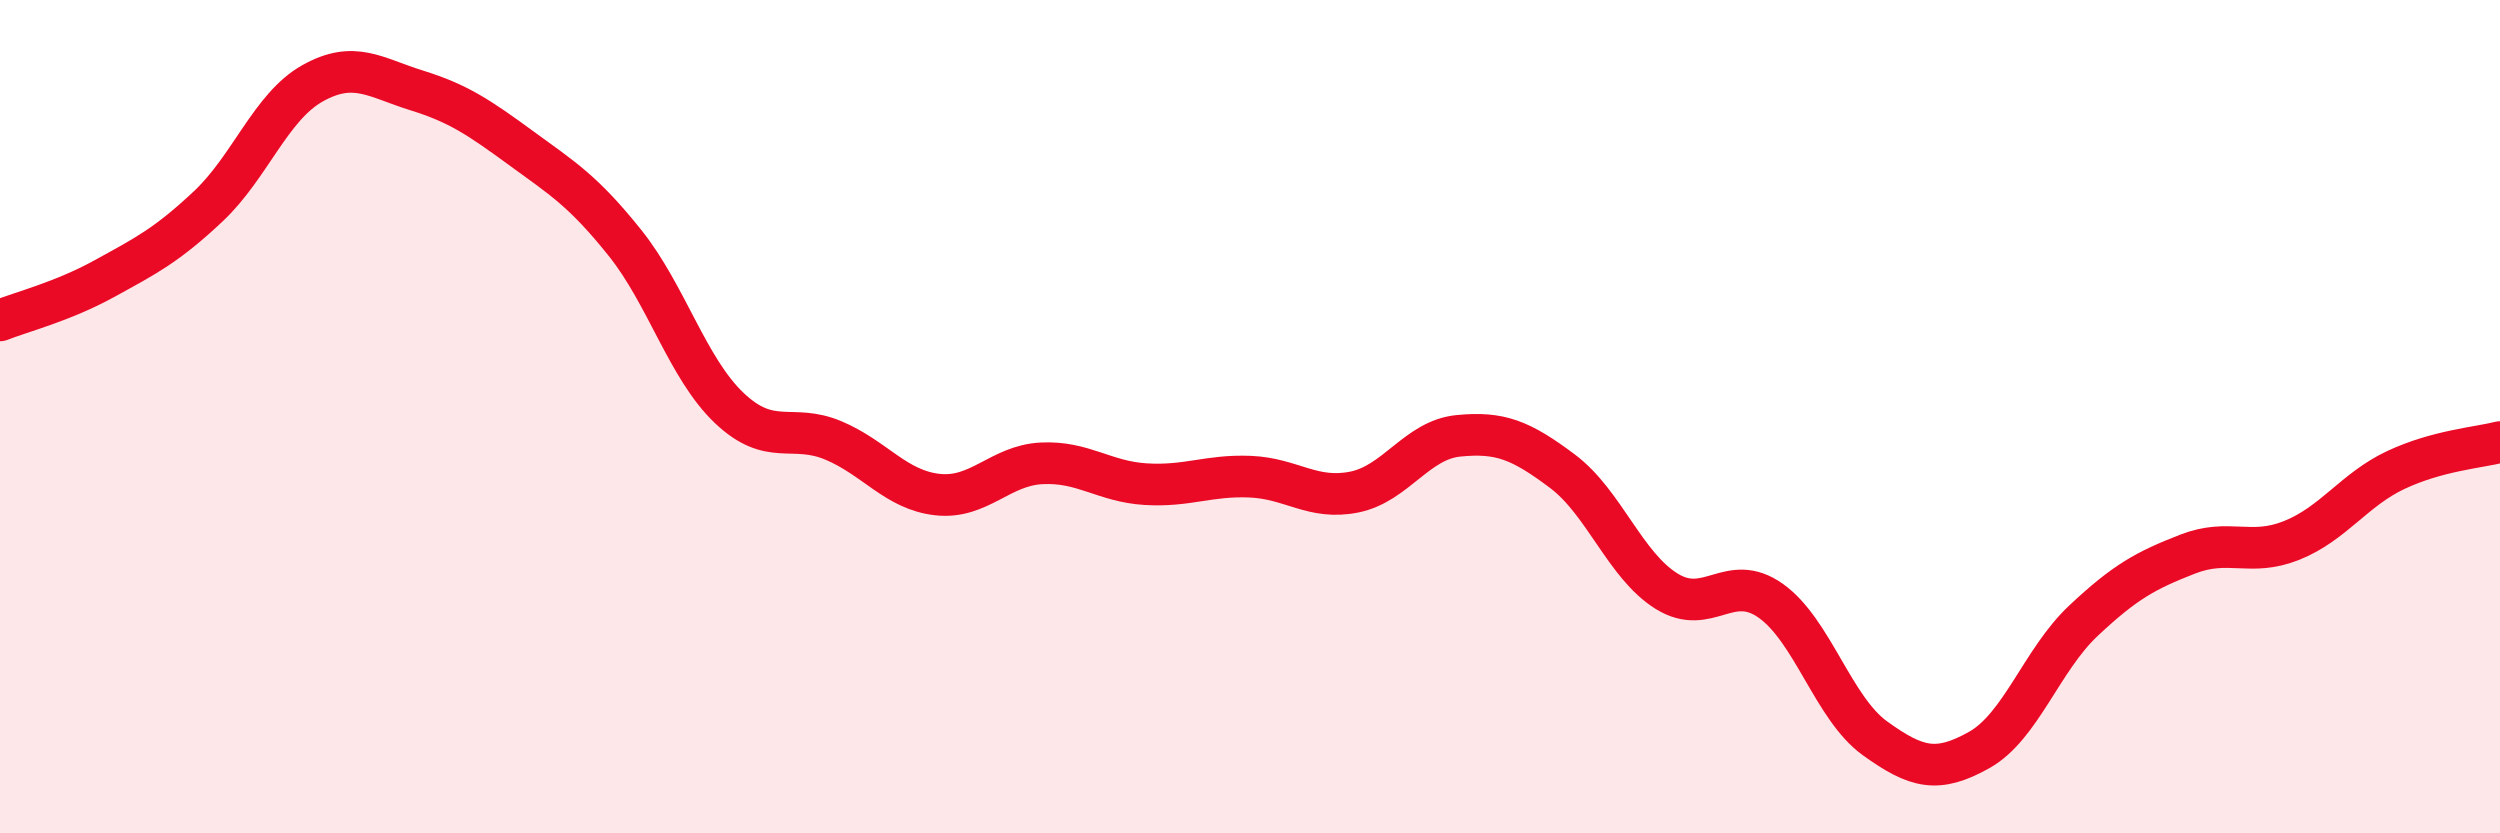
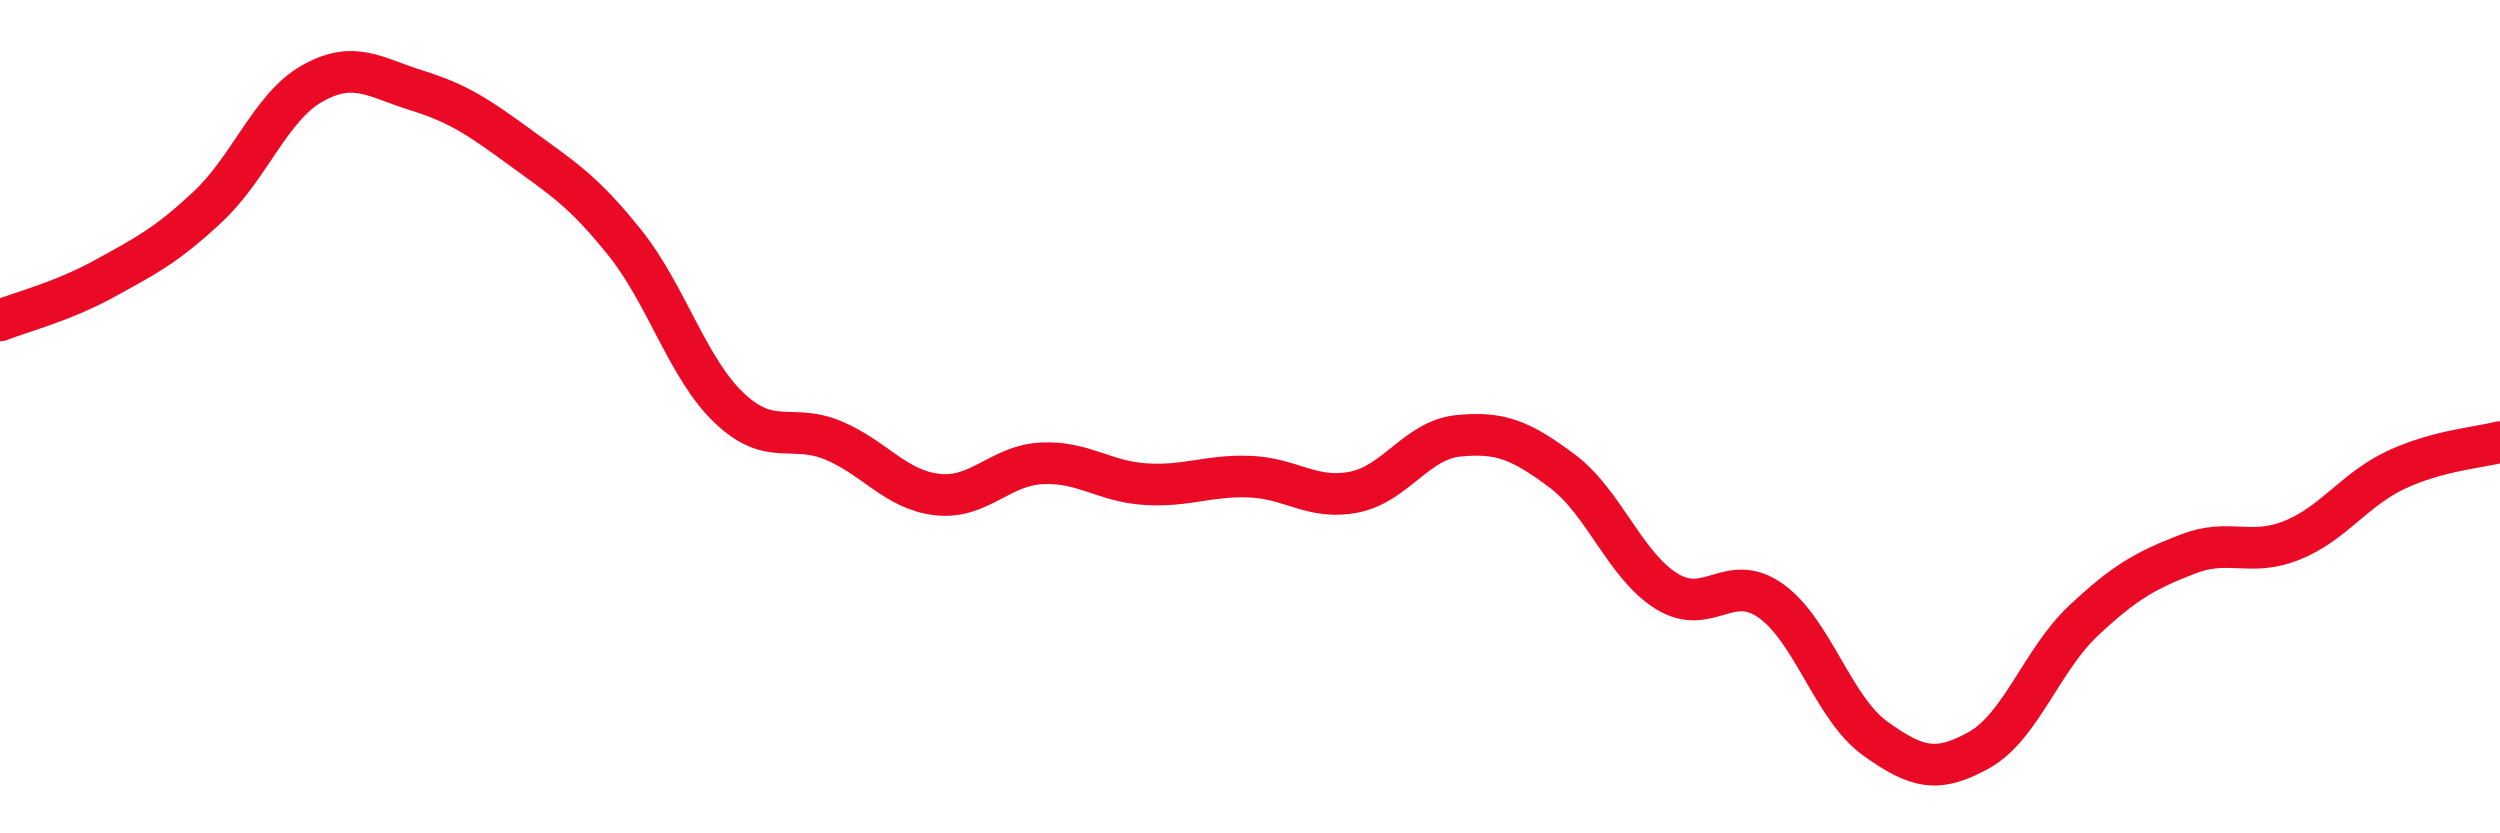
<svg xmlns="http://www.w3.org/2000/svg" width="60" height="20" viewBox="0 0 60 20">
-   <path d="M 0,7.69 C 0.5,7.49 1.5,7.24 2.5,6.69 C 3.5,6.14 4,5.89 5,4.95 C 6,4.01 6.5,2.56 7.5,2 C 8.5,1.44 9,1.86 10,2.17 C 11,2.48 11.5,2.82 12.5,3.55 C 13.5,4.28 14,4.58 15,5.83 C 16,7.08 16.5,8.84 17.5,9.79 C 18.5,10.74 19,10.15 20,10.57 C 21,10.99 21.5,11.76 22.5,11.87 C 23.5,11.98 24,11.17 25,11.12 C 26,11.07 26.5,11.56 27.5,11.62 C 28.5,11.68 29,11.4 30,11.44 C 31,11.48 31.5,12.01 32.5,11.81 C 33.5,11.61 34,10.56 35,10.46 C 36,10.36 36.5,10.56 37.5,11.31 C 38.5,12.06 39,13.57 40,14.19 C 41,14.81 41.5,13.71 42.5,14.42 C 43.5,15.13 44,17 45,17.72 C 46,18.44 46.5,18.56 47.5,18 C 48.5,17.44 49,15.84 50,14.9 C 51,13.96 51.5,13.69 52.5,13.3 C 53.5,12.91 54,13.37 55,12.97 C 56,12.57 56.5,11.75 57.5,11.28 C 58.5,10.81 59.5,10.74 60,10.61L60 20L0 20Z" fill="#EB0A25" opacity="0.1" stroke-linecap="round" stroke-linejoin="round" />
  <path d="M 0,7.69 C 0.5,7.49 1.5,7.24 2.5,6.69 C 3.5,6.14 4,5.89 5,4.95 C 6,4.01 6.5,2.56 7.5,2 C 8.5,1.44 9,1.86 10,2.17 C 11,2.48 11.5,2.82 12.5,3.55 C 13.5,4.28 14,4.58 15,5.83 C 16,7.08 16.5,8.84 17.5,9.79 C 18.5,10.74 19,10.15 20,10.57 C 21,10.99 21.5,11.76 22.5,11.87 C 23.5,11.98 24,11.17 25,11.12 C 26,11.07 26.5,11.56 27.5,11.62 C 28.5,11.68 29,11.4 30,11.44 C 31,11.48 31.5,12.01 32.5,11.81 C 33.5,11.61 34,10.56 35,10.46 C 36,10.36 36.5,10.56 37.5,11.31 C 38.5,12.06 39,13.57 40,14.19 C 41,14.81 41.5,13.71 42.5,14.42 C 43.5,15.13 44,17 45,17.72 C 46,18.44 46.5,18.56 47.5,18 C 48.5,17.44 49,15.84 50,14.9 C 51,13.96 51.5,13.69 52.5,13.3 C 53.5,12.91 54,13.37 55,12.97 C 56,12.57 56.5,11.75 57.5,11.28 C 58.5,10.81 59.5,10.74 60,10.61" stroke="#EB0A25" stroke-width="1" fill="none" stroke-linecap="round" stroke-linejoin="round" />
</svg>